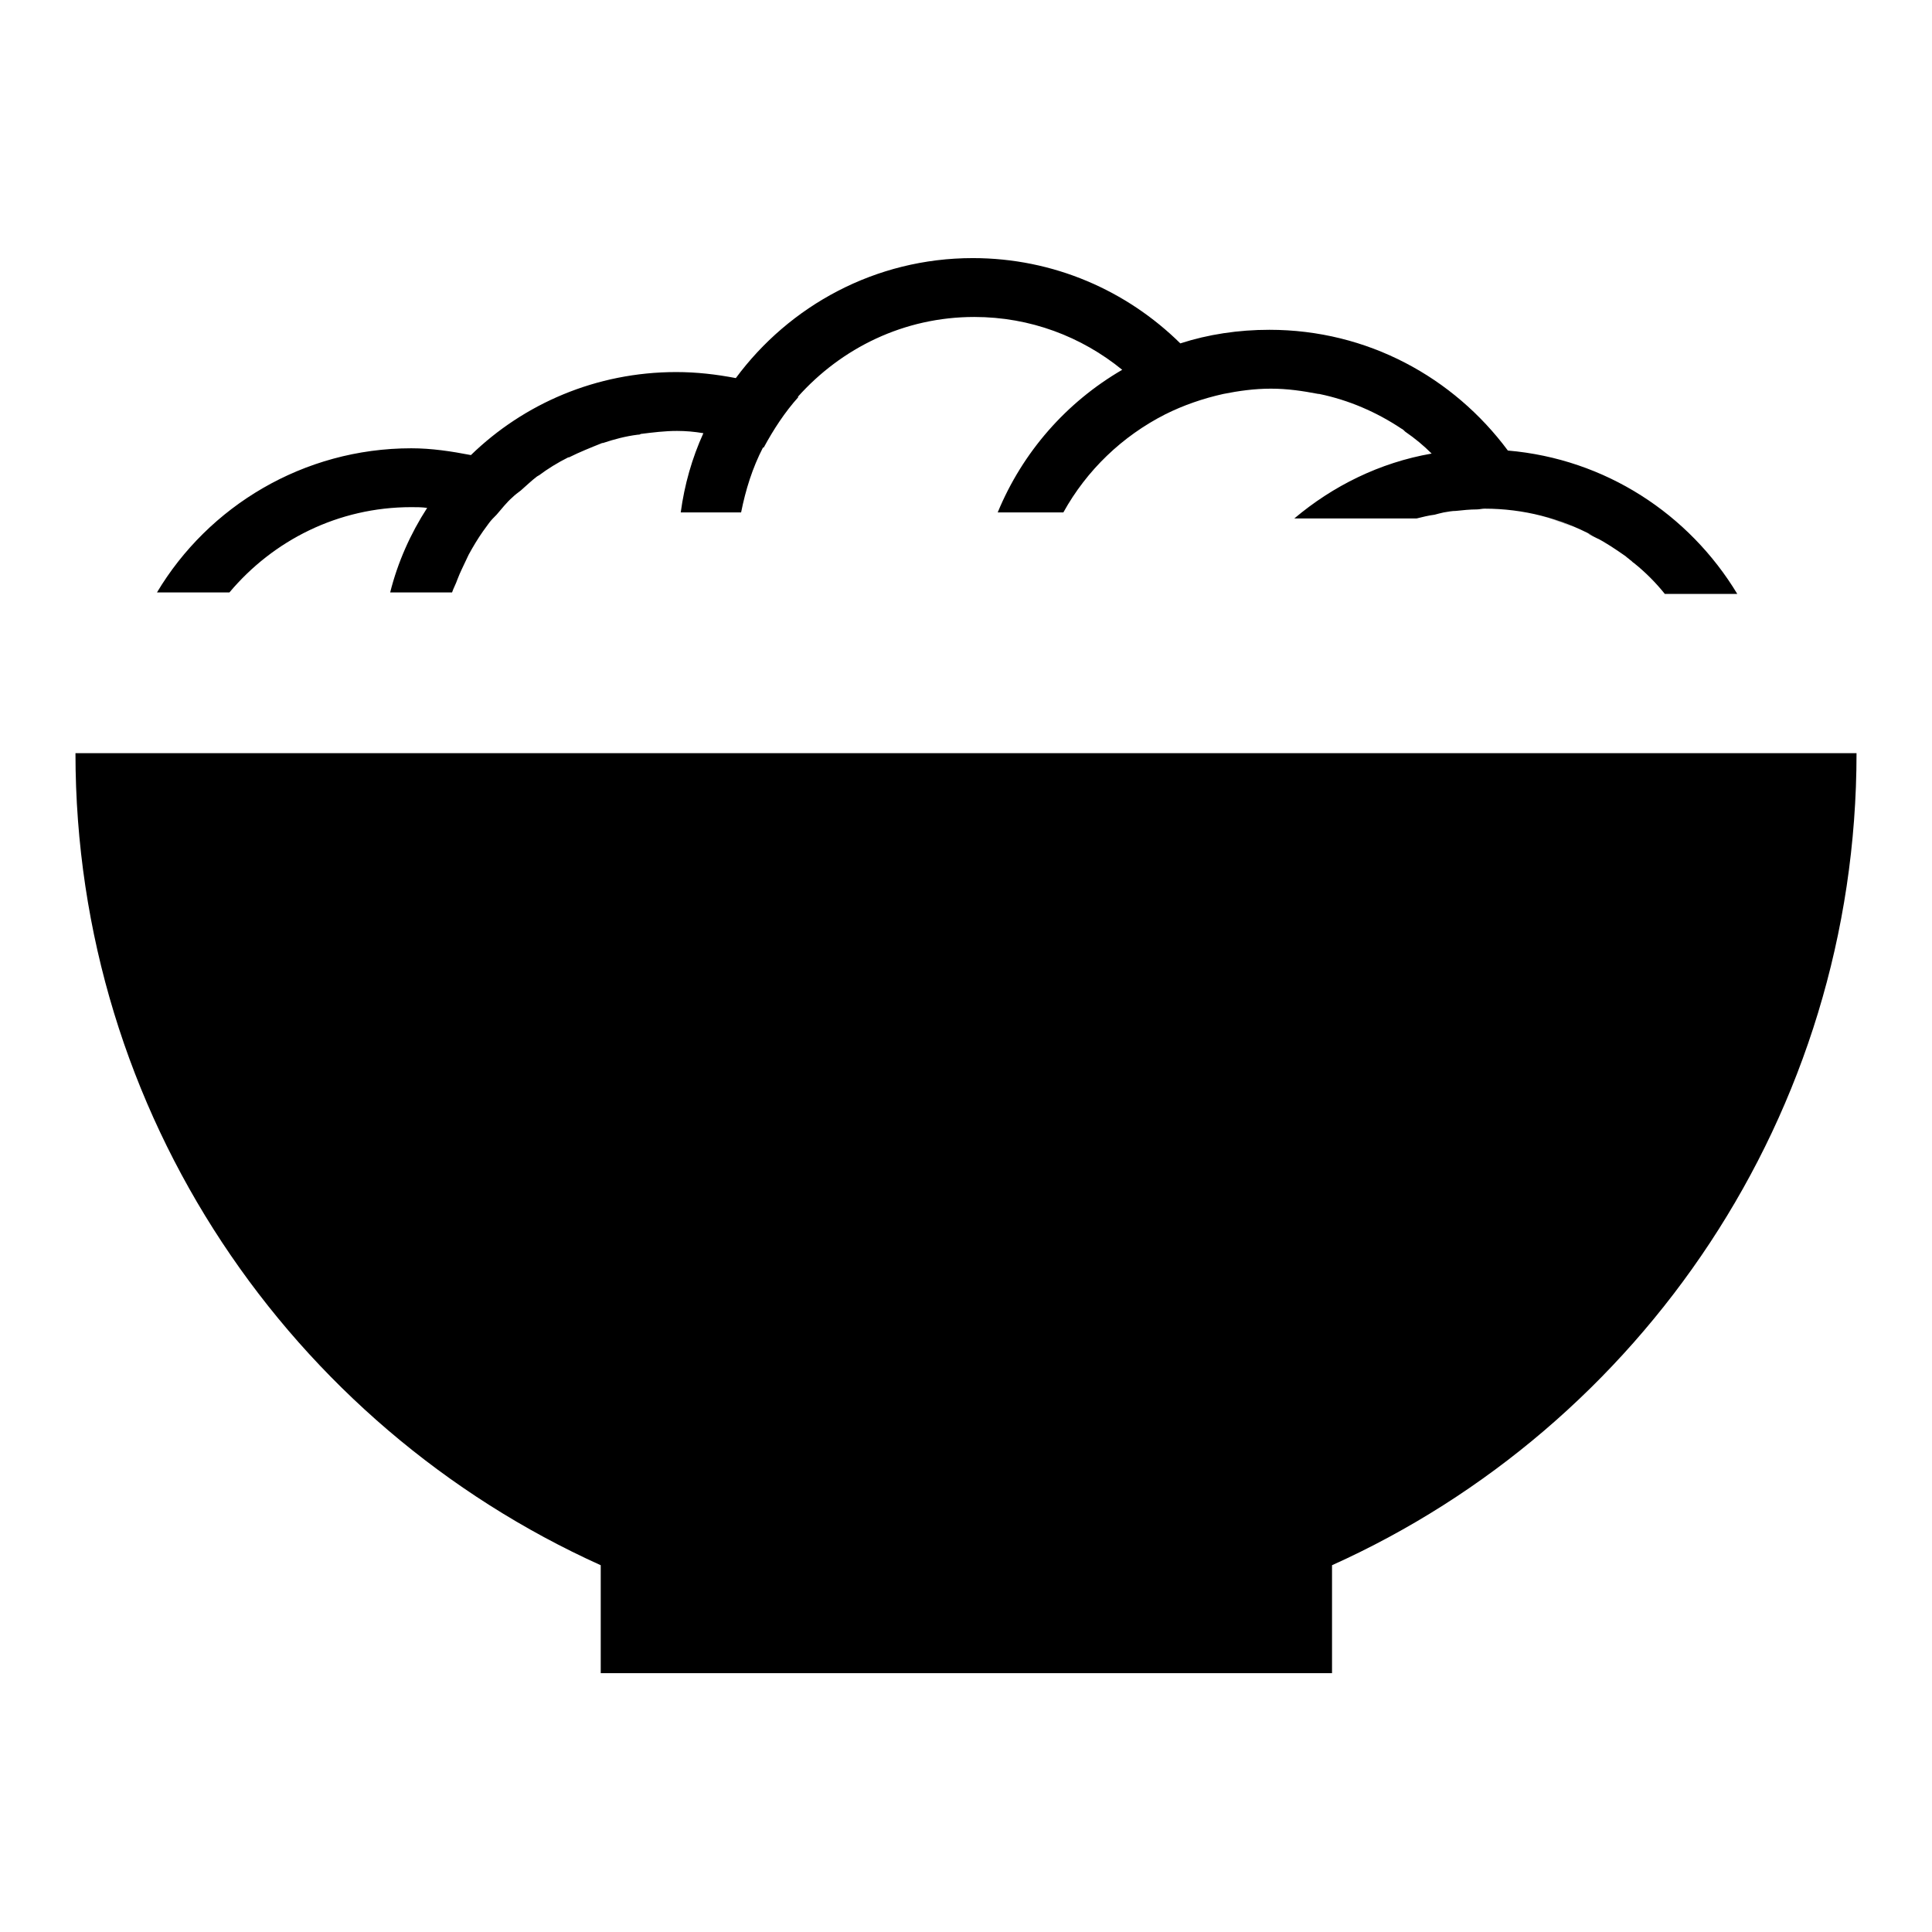
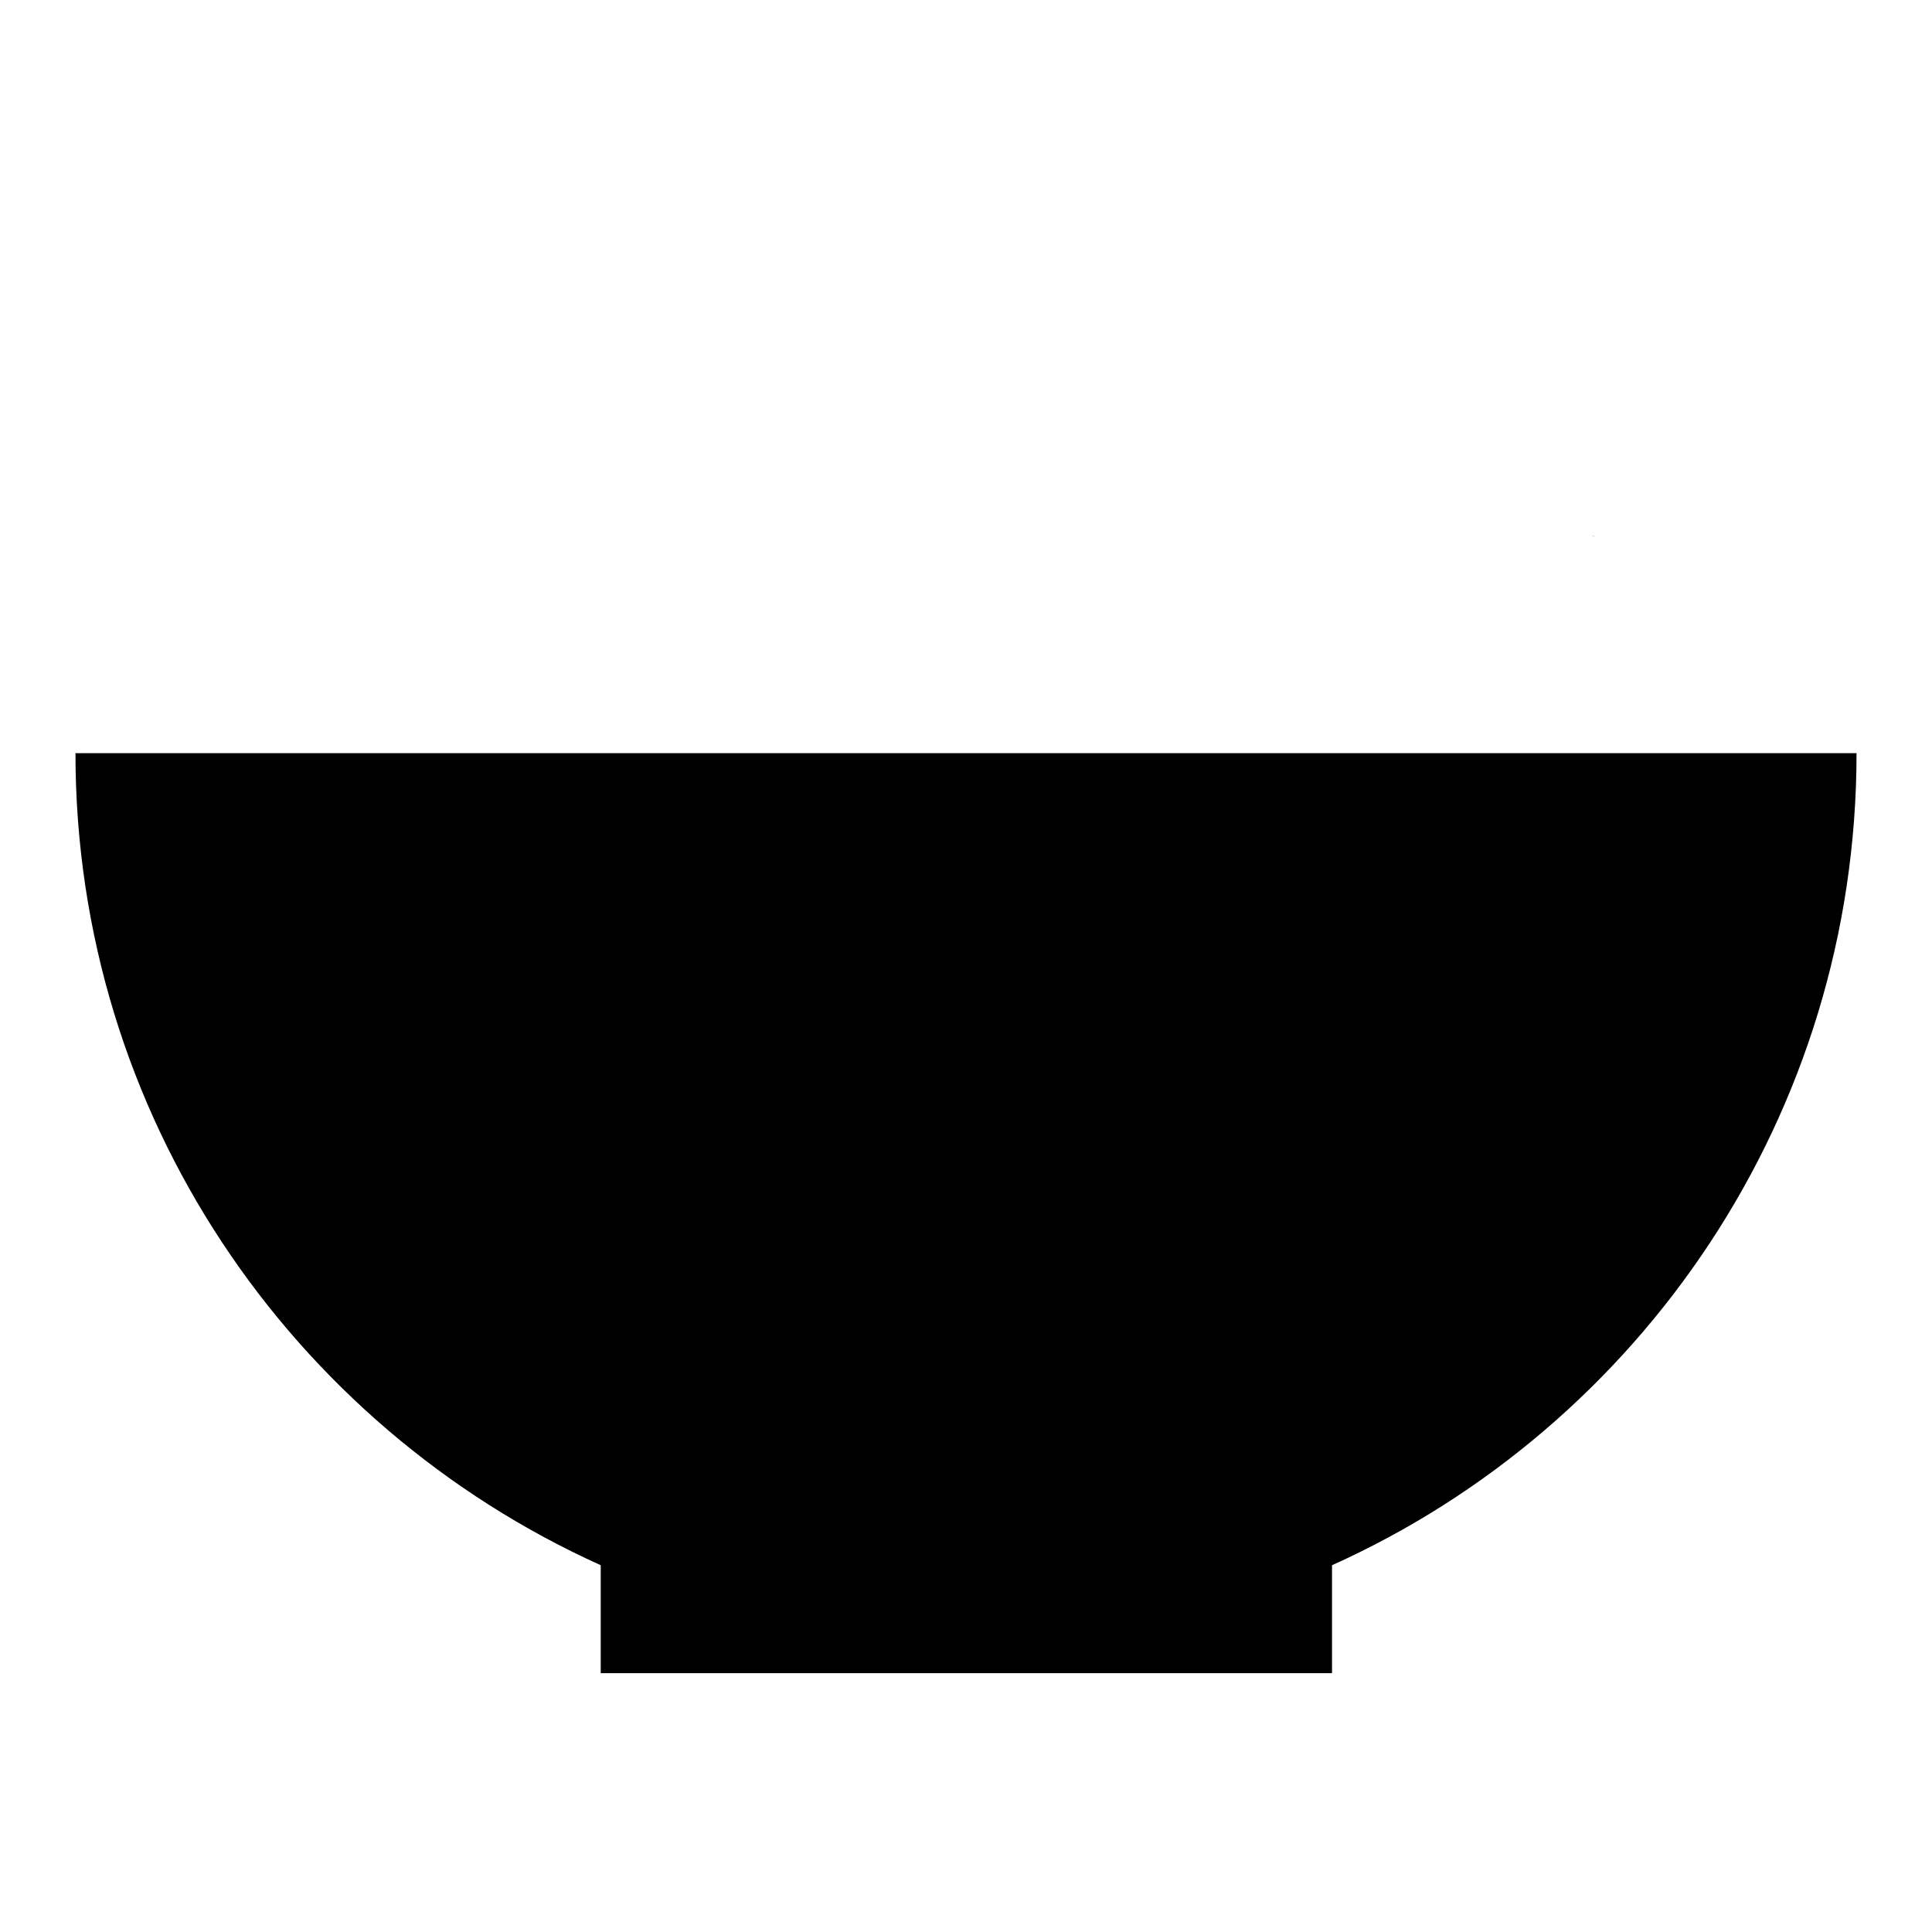
<svg xmlns="http://www.w3.org/2000/svg" version="1.1" x="0px" y="0px" viewBox="0 0 256 256" enable-background="new 0 0 256 256" xml:space="preserve">
  <g>
    <g>
      <path fill="#000000" d="M246,99.8H10c0,47.9,28.6,89.1,69.6,107.6v14.3h96.9v-14.3C217.4,189,246,147.7,246,99.8z" />
-       <path fill="#000000" d="M199.8,59.7c-7.2-9.7-18.6-16-31.6-16c-4.1,0-8.1,0.6-11.8,1.8c-7.1-7-16.8-11.3-27.5-11.3c-12.9,0-24.3,6.3-31.4,15.9c-2.6-0.5-5.2-0.8-7.9-0.8c-10.6,0-20.2,4.2-27.2,11c-2.6-0.5-5.2-0.9-7.9-0.9c-14.3,0-26.9,7.7-33.7,19.1h9.6c5.8-6.9,14.4-11.3,24.1-11.3c0.7,0,1.4,0,2.1,0.1c-2.2,3.4-3.9,7.2-4.9,11.2h8.2c0.2-0.6,0.5-1.1,0.7-1.7c0.2-0.5,0.4-1,0.6-1.4c0.3-0.6,0.6-1.3,0.9-1.9c0.6-1.1,1.2-2.1,1.9-3.1c0.3-0.4,0.5-0.7,0.8-1.1c0.3-0.4,0.6-0.7,1-1.1c0.7-0.8,1.3-1.6,2.1-2.3c0.3-0.3,0.7-0.6,1.1-0.9c0.7-0.6,1.4-1.3,2.2-1.9c0.1,0,0.1-0.1,0.2-0.1c1.2-0.9,2.5-1.7,3.9-2.4c0,0,0,0,0.1,0c1.4-0.7,2.9-1.3,4.4-1.9c0,0,0.1,0,0.1,0c1.5-0.5,3-0.9,4.6-1.1c0.1,0,0.3,0,0.4-0.1c1.6-0.2,3.2-0.4,4.8-0.4c1.2,0,2.3,0.1,3.5,0.3c-1.5,3.3-2.5,6.8-3,10.5h8c0.6-3,1.5-5.9,2.9-8.6c0,0,0,0,0.1,0c1.3-2.4,2.8-4.7,4.6-6.7c0,0-0.1,0-0.1,0c5.8-6.5,14.1-10.6,23.4-10.6c7.4,0,14.2,2.6,19.6,7c-7.4,4.3-13.2,10.9-16.5,18.9h8.7c3.1-5.6,7.8-10.1,13.5-13c0,0,0,0,0,0c2.4-1.2,5-2.1,7.7-2.7l0,0c2-0.4,4.1-0.7,6.3-0.7c2.2,0,4.2,0.3,6.3,0.7c0,0,0.1,0,0.1,0c3.9,0.8,7.6,2.4,10.9,4.6c0.2,0.1,0.3,0.2,0.5,0.4c1.3,0.9,2.4,1.8,3.5,2.9c-6.9,1.2-13.1,4.3-18.2,8.6h16.2c0.8-0.2,1.6-0.4,2.4-0.5c0.4-0.1,0.7-0.2,1.2-0.3c0.6-0.1,1.1-0.2,1.6-0.2c0.9-0.1,1.9-0.2,2.8-0.2c0.3,0,0.7-0.1,1-0.1l0,0c0.1,0,0.2,0,0.3,0c-0.1,0-0.2,0-0.3,0c5.2,0,10.1,1.3,14.4,3.6c-0.2-0.1-0.4-0.2-0.7-0.3c0.6,0.3,1.1,0.6,1.6,0.8c-0.2-0.1-0.4-0.2-0.6-0.3c1.4,0.7,2.7,1.6,4,2.5c0.2,0.2,0.4,0.3,0.6,0.5c0.2,0.1,0.3,0.3,0.5,0.4c1.5,1.2,2.9,2.6,4.1,4.1h9.6C223.8,68.1,212.7,60.8,199.8,59.7z M201.3,67.7L201.3,67.7L201.3,67.7L201.3,67.7z M203.2,68.1c1.8,0.4,3.6,1,5.2,1.7C206.7,69.1,205,68.5,203.2,68.1z" />
      <path fill="#000000" d="M211.3,71.1c-0.1-0.1-0.3-0.1-0.4-0.2C211,71,211.1,71,211.3,71.1z" />
    </g>
  </g>
</svg>